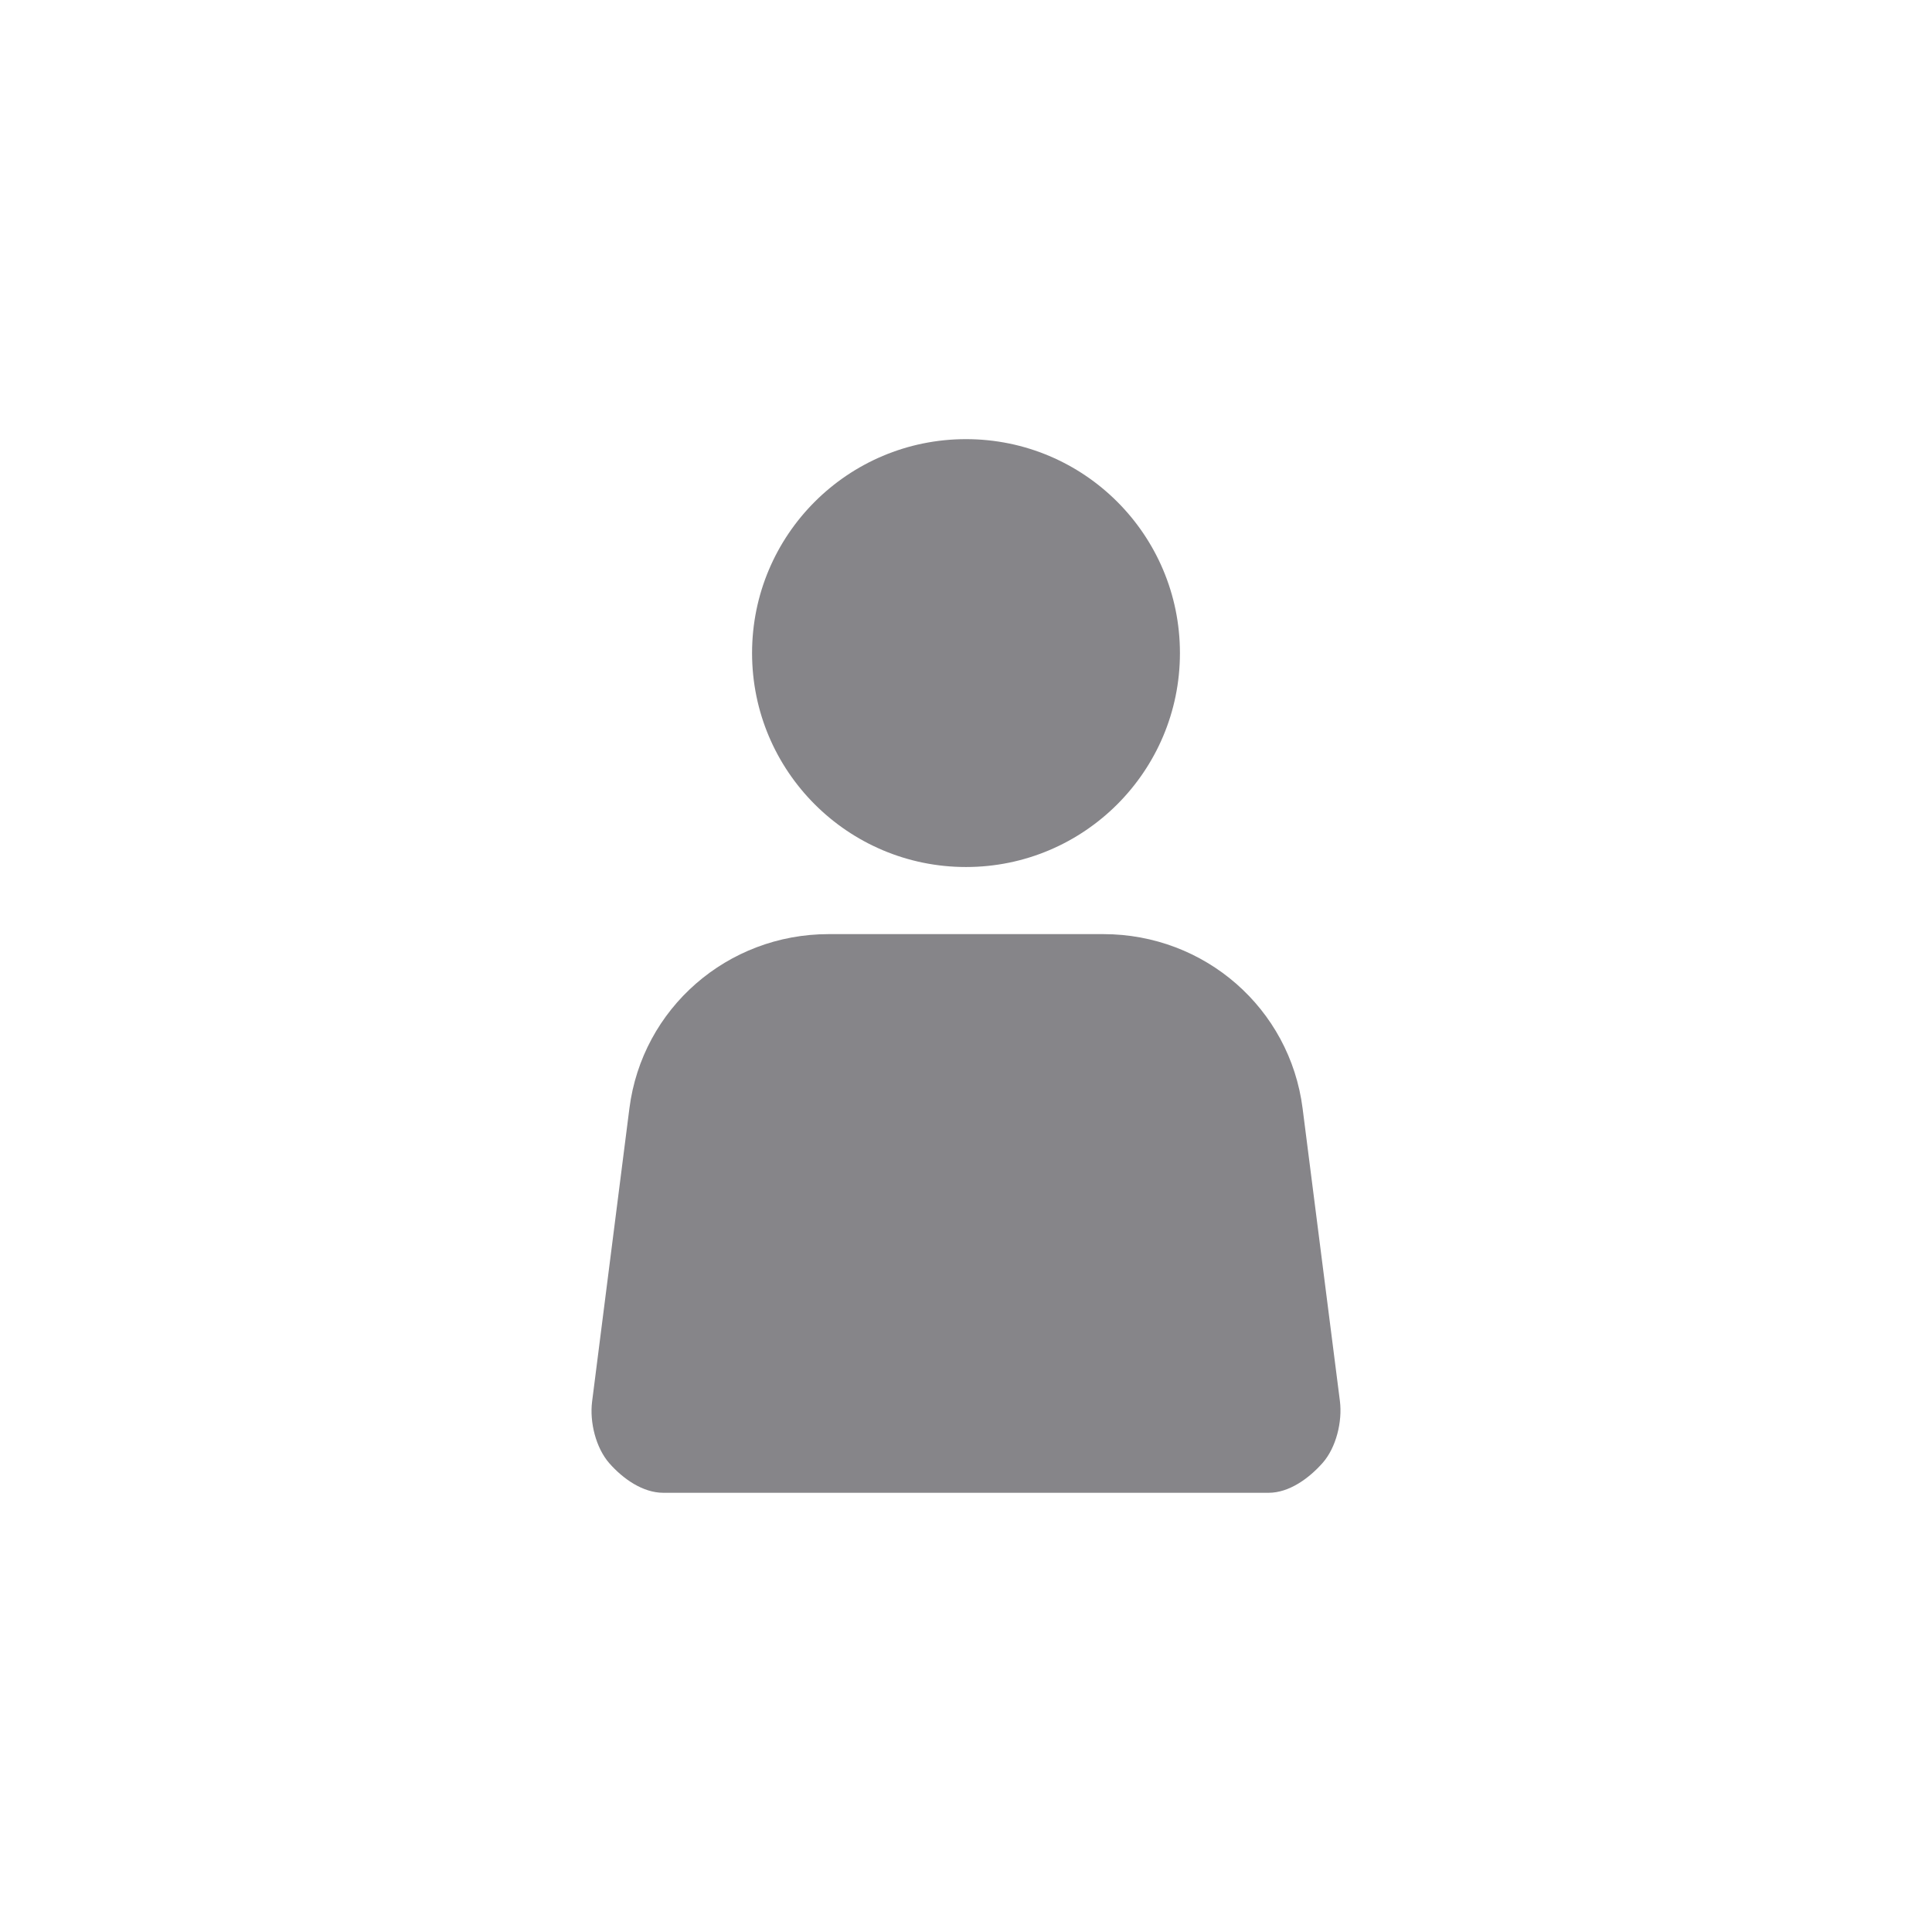
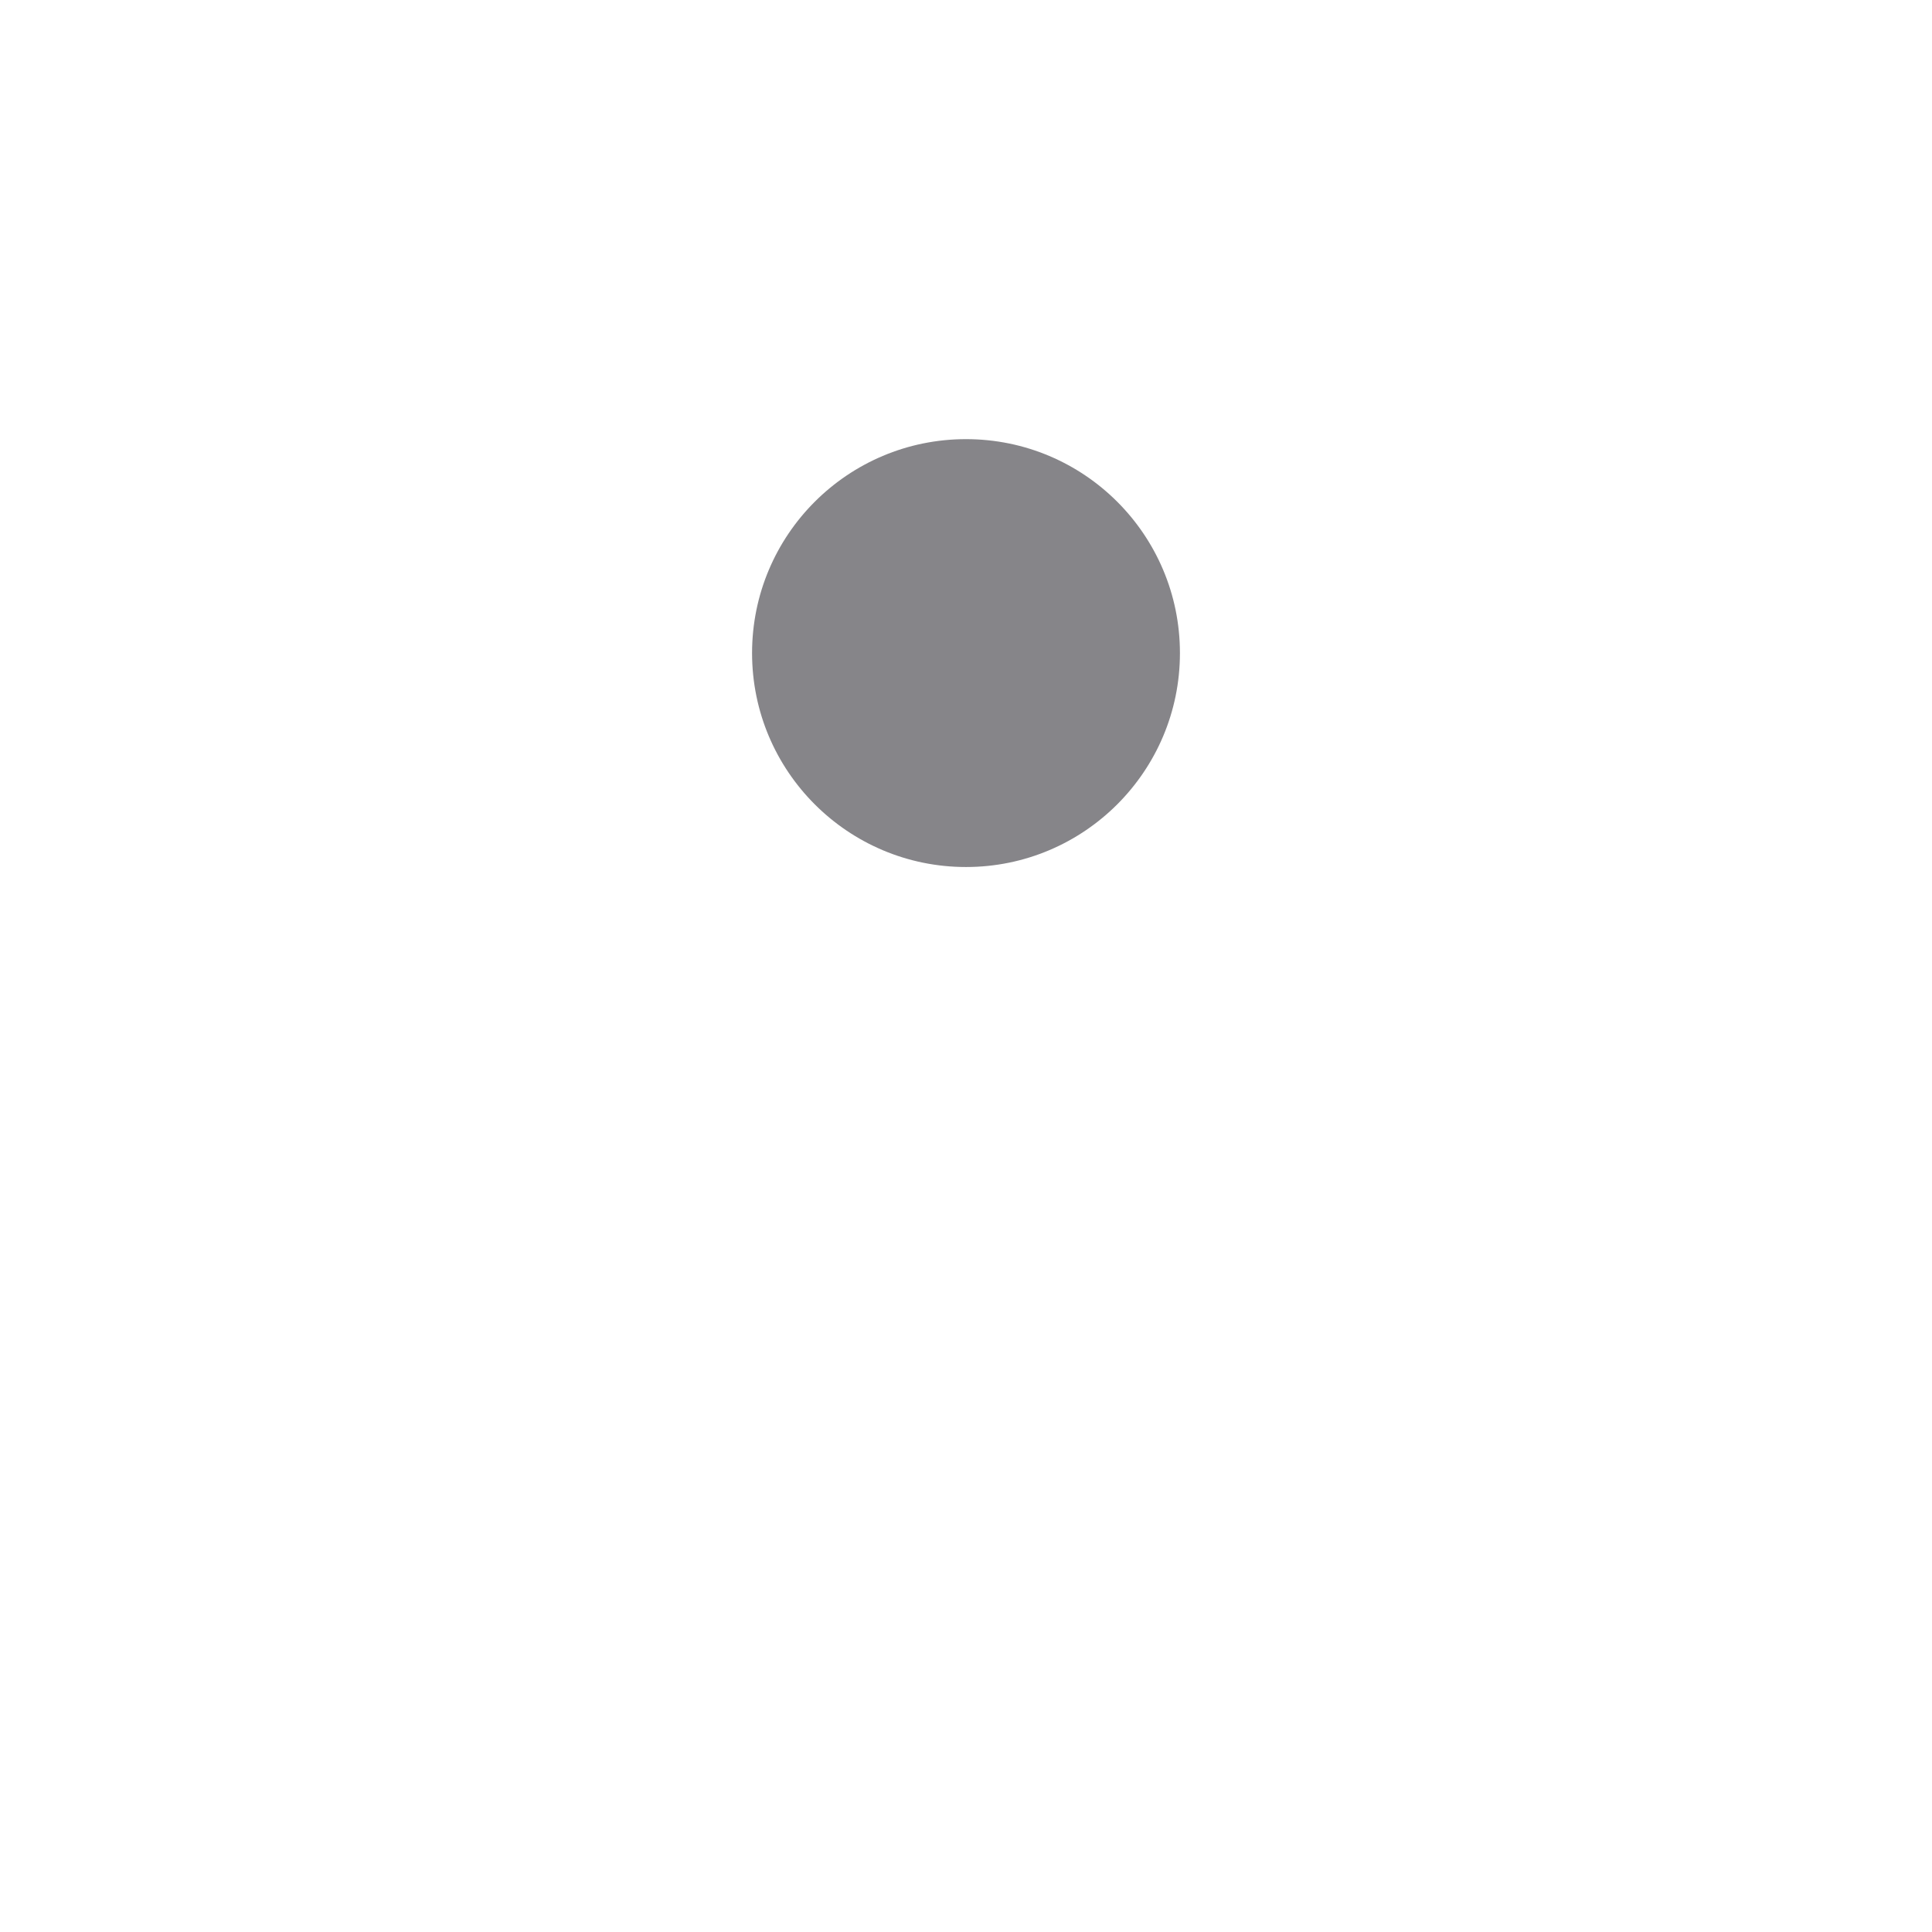
<svg xmlns="http://www.w3.org/2000/svg" version="1.1" id="Capa_1" x="0px" y="0px" width="30px" height="30px" viewBox="0 0 30 30" enable-background="new 0 0 30 30" xml:space="preserve">
  <g>
-     <path fill="#868589" d="M20.806,21.755l-0.579-4.542c-0.198-1.558-1.522-2.708-3.094-2.708h-4.266   c-1.571,0-2.896,1.151-3.094,2.708l-0.579,4.551c-0.04,0.318,0.057,0.718,0.269,0.959c0.212,0.24,0.518,0.457,0.838,0.457h9.397   c0.32,0,0.626-0.223,0.838-0.462C20.749,22.478,20.846,22.073,20.806,21.755L20.806,21.755z M20.806,21.755" />
    <path fill="#868589" d="M18.322,10.141c0,1.834-1.488,3.322-3.322,3.322c-1.834,0-3.322-1.488-3.322-3.322   c0-1.836,1.488-3.322,3.322-3.322C16.834,6.819,18.322,8.305,18.322,10.141L18.322,10.141z M18.322,10.141" />
  </g>
</svg>